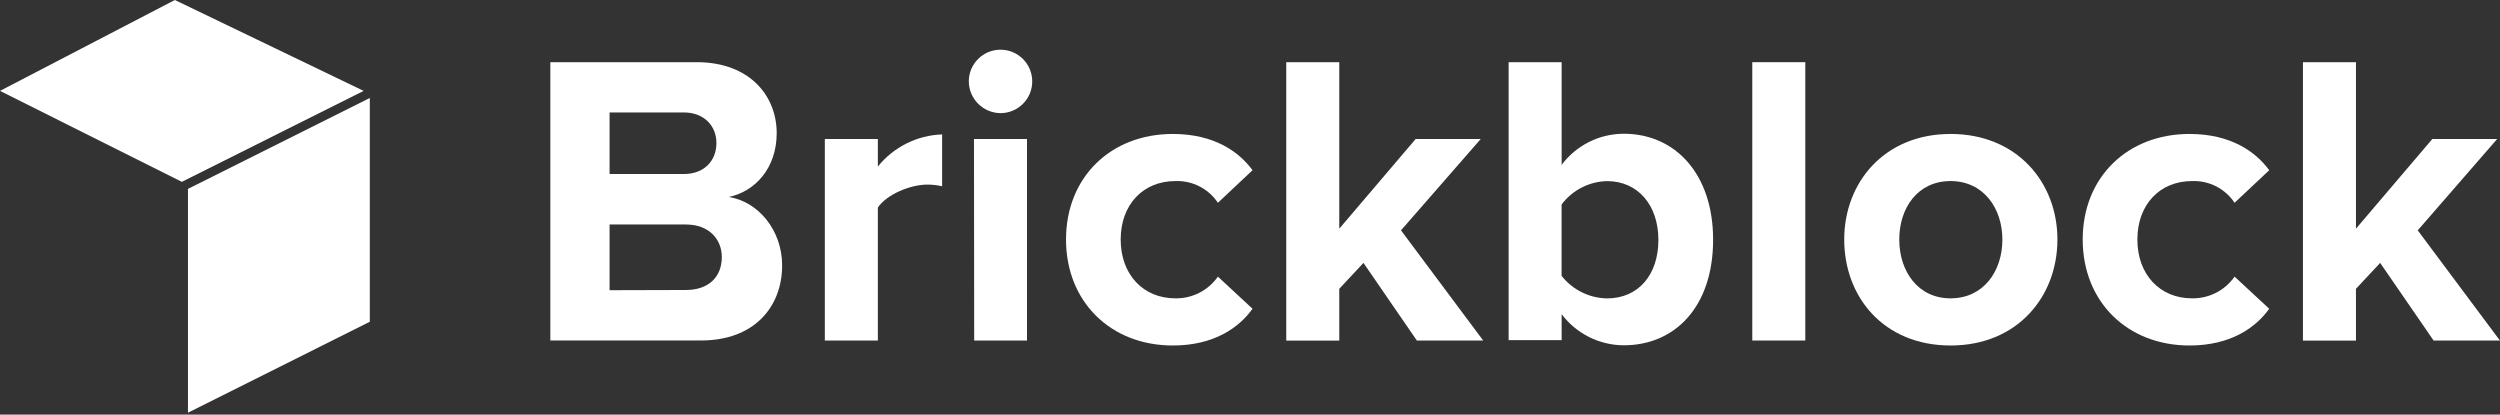
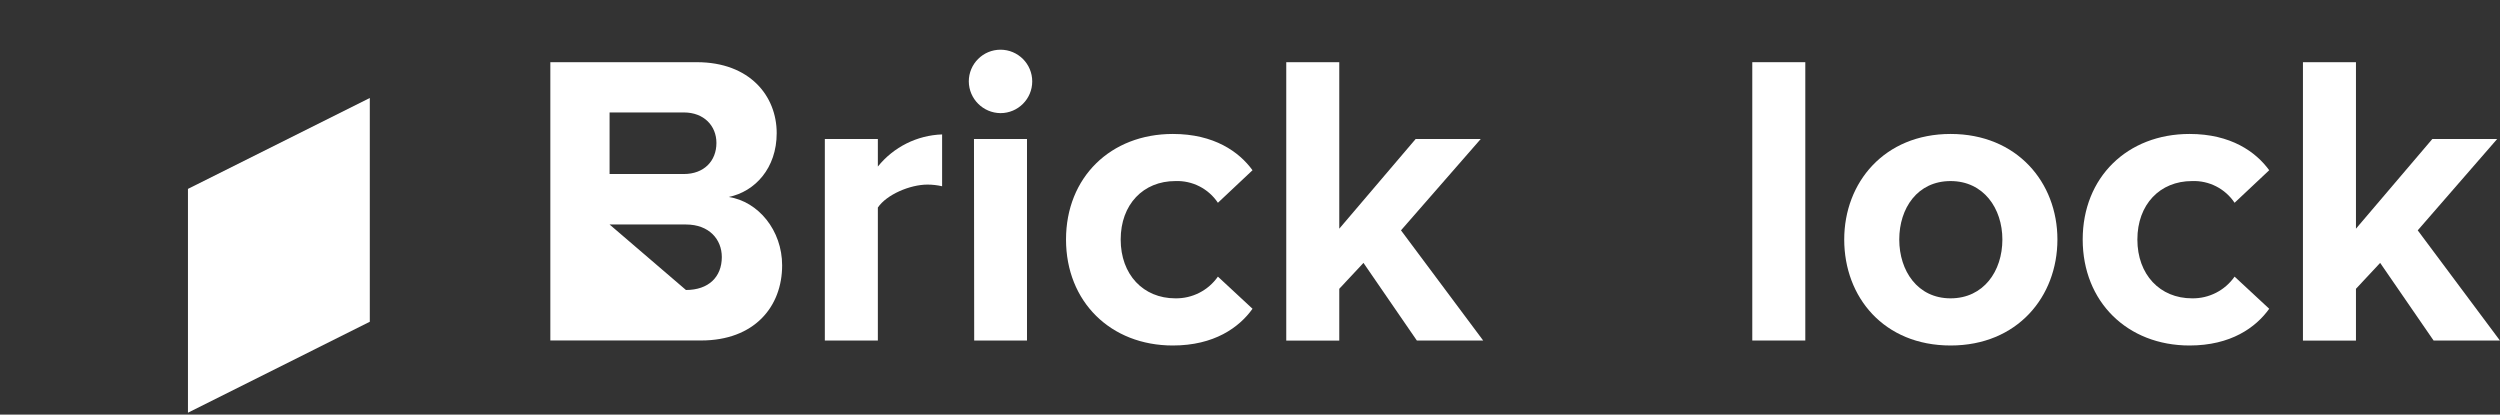
<svg xmlns="http://www.w3.org/2000/svg" width="398px" height="66px" viewBox="0 0 398 66" version="1.1">
  <rect x="0" y="0" width="398" height="66" fill="#333333" stroke="none" />
  <title>5</title>
  <desc>Created with Sketch.</desc>
  <defs />
  <g id="Page-1" stroke="none" stroke-width="1" fill="none" fill-rule="evenodd">
    <g id="1-copy-2" transform="translate(-447, -468)" fill-rule="nonzero" fill="#FFFFFF">
      <g id="5" transform="translate(447, 468)">
        <polygon id="Shape" points="29.923 65.703 58.872 51.224 58.872 15.601 29.923 30.071" />
-         <polygon id="Shape" points="0 14.47 27.835 0 57.89 14.47 28.949 28.949" />
        <g id="Group" transform="translate(87, 7)">
-           <path d="M0.614,2.9 L23.928,2.9 C32.368,2.9 36.65,8.279 36.65,14.194 C36.65,19.779 33.193,23.5 29.011,24.358 C33.73,25.084 37.516,29.671 37.516,35.248 C37.516,41.848 33.069,47.203 24.63,47.203 L0.614,47.203 L0.614,2.9 Z M21.874,20.703 C25.067,20.703 27.055,18.641 27.055,15.754 C27.055,13.031 25.067,10.902 21.874,10.902 L10.044,10.902 L10.044,20.703 L21.874,20.703 Z M22.204,39.167 C25.793,39.167 27.913,37.105 27.913,33.92 C27.913,31.131 25.917,28.739 22.204,28.739 L10.044,28.739 L10.044,39.2 L22.204,39.167 Z" id="Shape" />
+           <path d="M0.614,2.9 L23.928,2.9 C32.368,2.9 36.65,8.279 36.65,14.194 C36.65,19.779 33.193,23.5 29.011,24.358 C33.73,25.084 37.516,29.671 37.516,35.248 C37.516,41.848 33.069,47.203 24.63,47.203 L0.614,47.203 L0.614,2.9 Z M21.874,20.703 C25.067,20.703 27.055,18.641 27.055,15.754 C27.055,13.031 25.067,10.902 21.874,10.902 L10.044,10.902 L10.044,20.703 L21.874,20.703 Z M22.204,39.167 C25.793,39.167 27.913,37.105 27.913,33.92 C27.913,31.131 25.917,28.739 22.204,28.739 L10.044,28.739 L22.204,39.167 Z" id="Shape" />
          <path d="M44.314,15.127 L52.754,15.127 L52.754,19.515 C55.258,16.404 58.992,14.536 62.984,14.4 L62.984,22.651 C62.221,22.477 61.44,22.388 60.657,22.387 C57.869,22.387 54.148,23.979 52.754,26.041 L52.754,47.211 L44.314,47.211 L44.314,15.127 Z" id="Shape" />
          <path d="M67.233,5.961 C67.233,3.172 69.493,0.912 72.282,0.912 C75.07,0.912 77.331,3.172 77.331,5.961 C77.331,8.749 75.07,11.01 72.282,11.01 L72.282,11.01 C69.503,10.987 67.255,8.74 67.233,5.961 L67.233,5.961 Z M68.058,15.127 L76.498,15.127 L76.498,47.211 L68.091,47.211 L68.058,15.127 Z" id="Shape" />
          <path d="M99.713,14.326 C106.313,14.326 110.273,17.181 112.401,20.101 L106.891,25.282 C105.388,23.03 102.823,21.721 100.117,21.826 C95.002,21.826 91.413,25.546 91.413,31.131 C91.413,36.717 95.002,40.495 100.117,40.495 C102.809,40.54 105.347,39.245 106.891,37.038 L112.401,42.154 C110.273,45.14 106.288,48.003 99.713,48.003 C89.813,48.003 82.71,41.032 82.71,31.131 C82.71,21.232 89.813,14.326 99.713,14.326 Z" id="Shape" />
          <polygon id="Shape" points="130.065 34.852 126.212 38.977 126.212 47.227 117.772 47.227 117.772 2.9 126.212 2.9 126.212 29.407 138.373 15.127 148.734 15.127 136.038 29.671 149.122 47.211 138.562 47.211" />
-           <path d="M153.173,2.9 L161.613,2.9 L161.613,19.243 C163.95,16.127 167.618,14.293 171.513,14.293 C179.68,14.293 185.727,20.671 185.727,31.165 C185.727,41.889 179.614,47.97 171.513,47.97 C167.621,47.957 163.958,46.126 161.613,43.02 L161.613,47.145 L153.173,47.145 L153.173,2.9 Z M168.848,40.504 C173.798,40.504 177.016,36.783 177.016,31.198 C177.016,25.612 173.715,21.834 168.848,21.834 C165.99,21.896 163.319,23.268 161.605,25.555 L161.605,36.915 C163.354,39.142 166.016,40.461 168.848,40.504 L168.848,40.504 Z" id="Shape" />
          <polygon id="Shape" points="191.964 2.9 200.404 2.9 200.404 47.211 191.964 47.211" />
          <path d="M206.6,31.131 C206.6,22.056 212.977,14.326 223.537,14.326 C234.097,14.326 240.541,22.032 240.541,31.131 C240.541,40.231 234.163,48.003 223.537,48.003 C212.911,48.003 206.6,40.306 206.6,31.131 Z M231.779,31.131 C231.779,26.181 228.792,21.826 223.529,21.826 C218.266,21.826 215.362,26.14 215.362,31.131 C215.362,36.123 218.282,40.495 223.529,40.495 C228.776,40.495 231.779,36.181 231.779,31.131 Z" id="Shape" />
          <path d="M261.57,14.326 C268.17,14.326 272.13,17.181 274.258,20.101 L268.747,25.282 C267.245,23.03 264.679,21.721 261.974,21.826 C256.859,21.826 253.27,25.546 253.27,31.131 C253.27,36.717 256.859,40.495 261.974,40.495 C264.666,40.54 267.204,39.245 268.747,37.038 L274.258,42.154 C272.13,45.14 268.145,48.003 261.57,48.003 C251.67,48.003 244.566,41.032 244.566,31.131 C244.566,21.232 251.67,14.326 261.57,14.326 Z" id="Shape" />
          <polygon id="Shape" points="291.921 34.852 288.069 38.977 288.069 47.227 279.629 47.227 279.629 2.9 288.069 2.9 288.069 29.407 300.229 15.127 310.55 15.127 297.903 29.671 310.987 47.211 300.427 47.211" />
        </g>
      </g>
    </g>
  </g>
</svg>